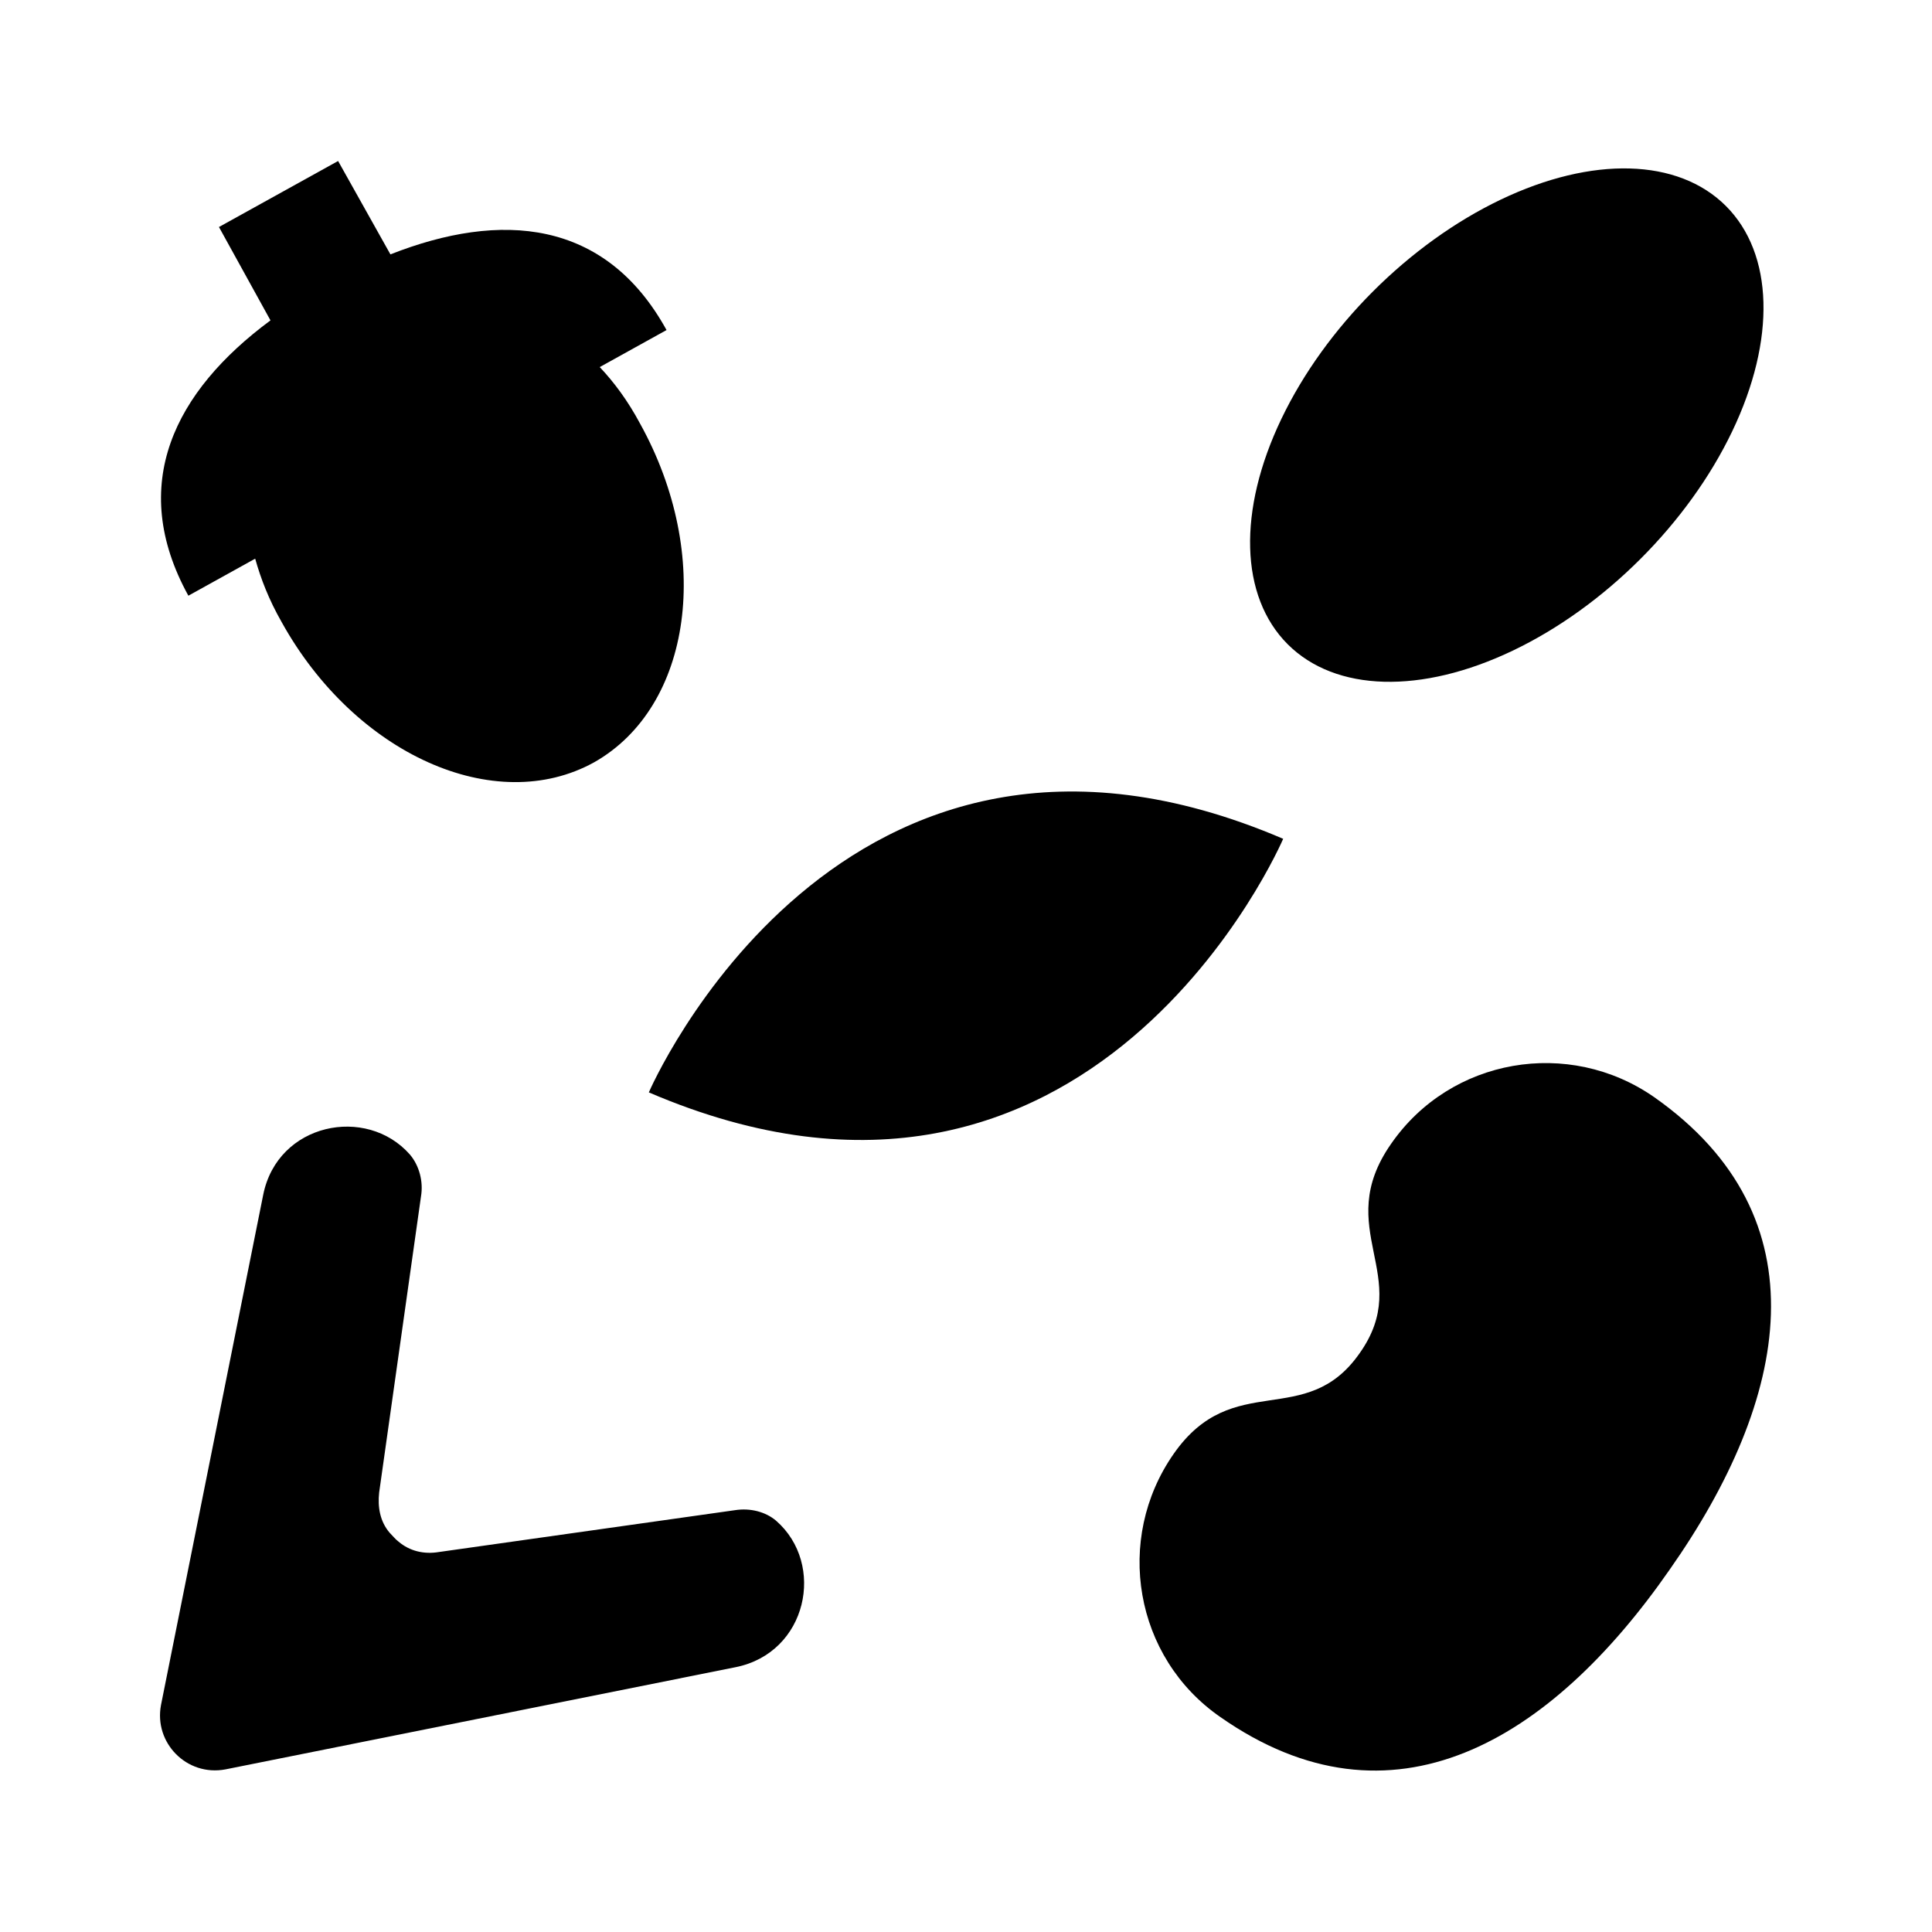
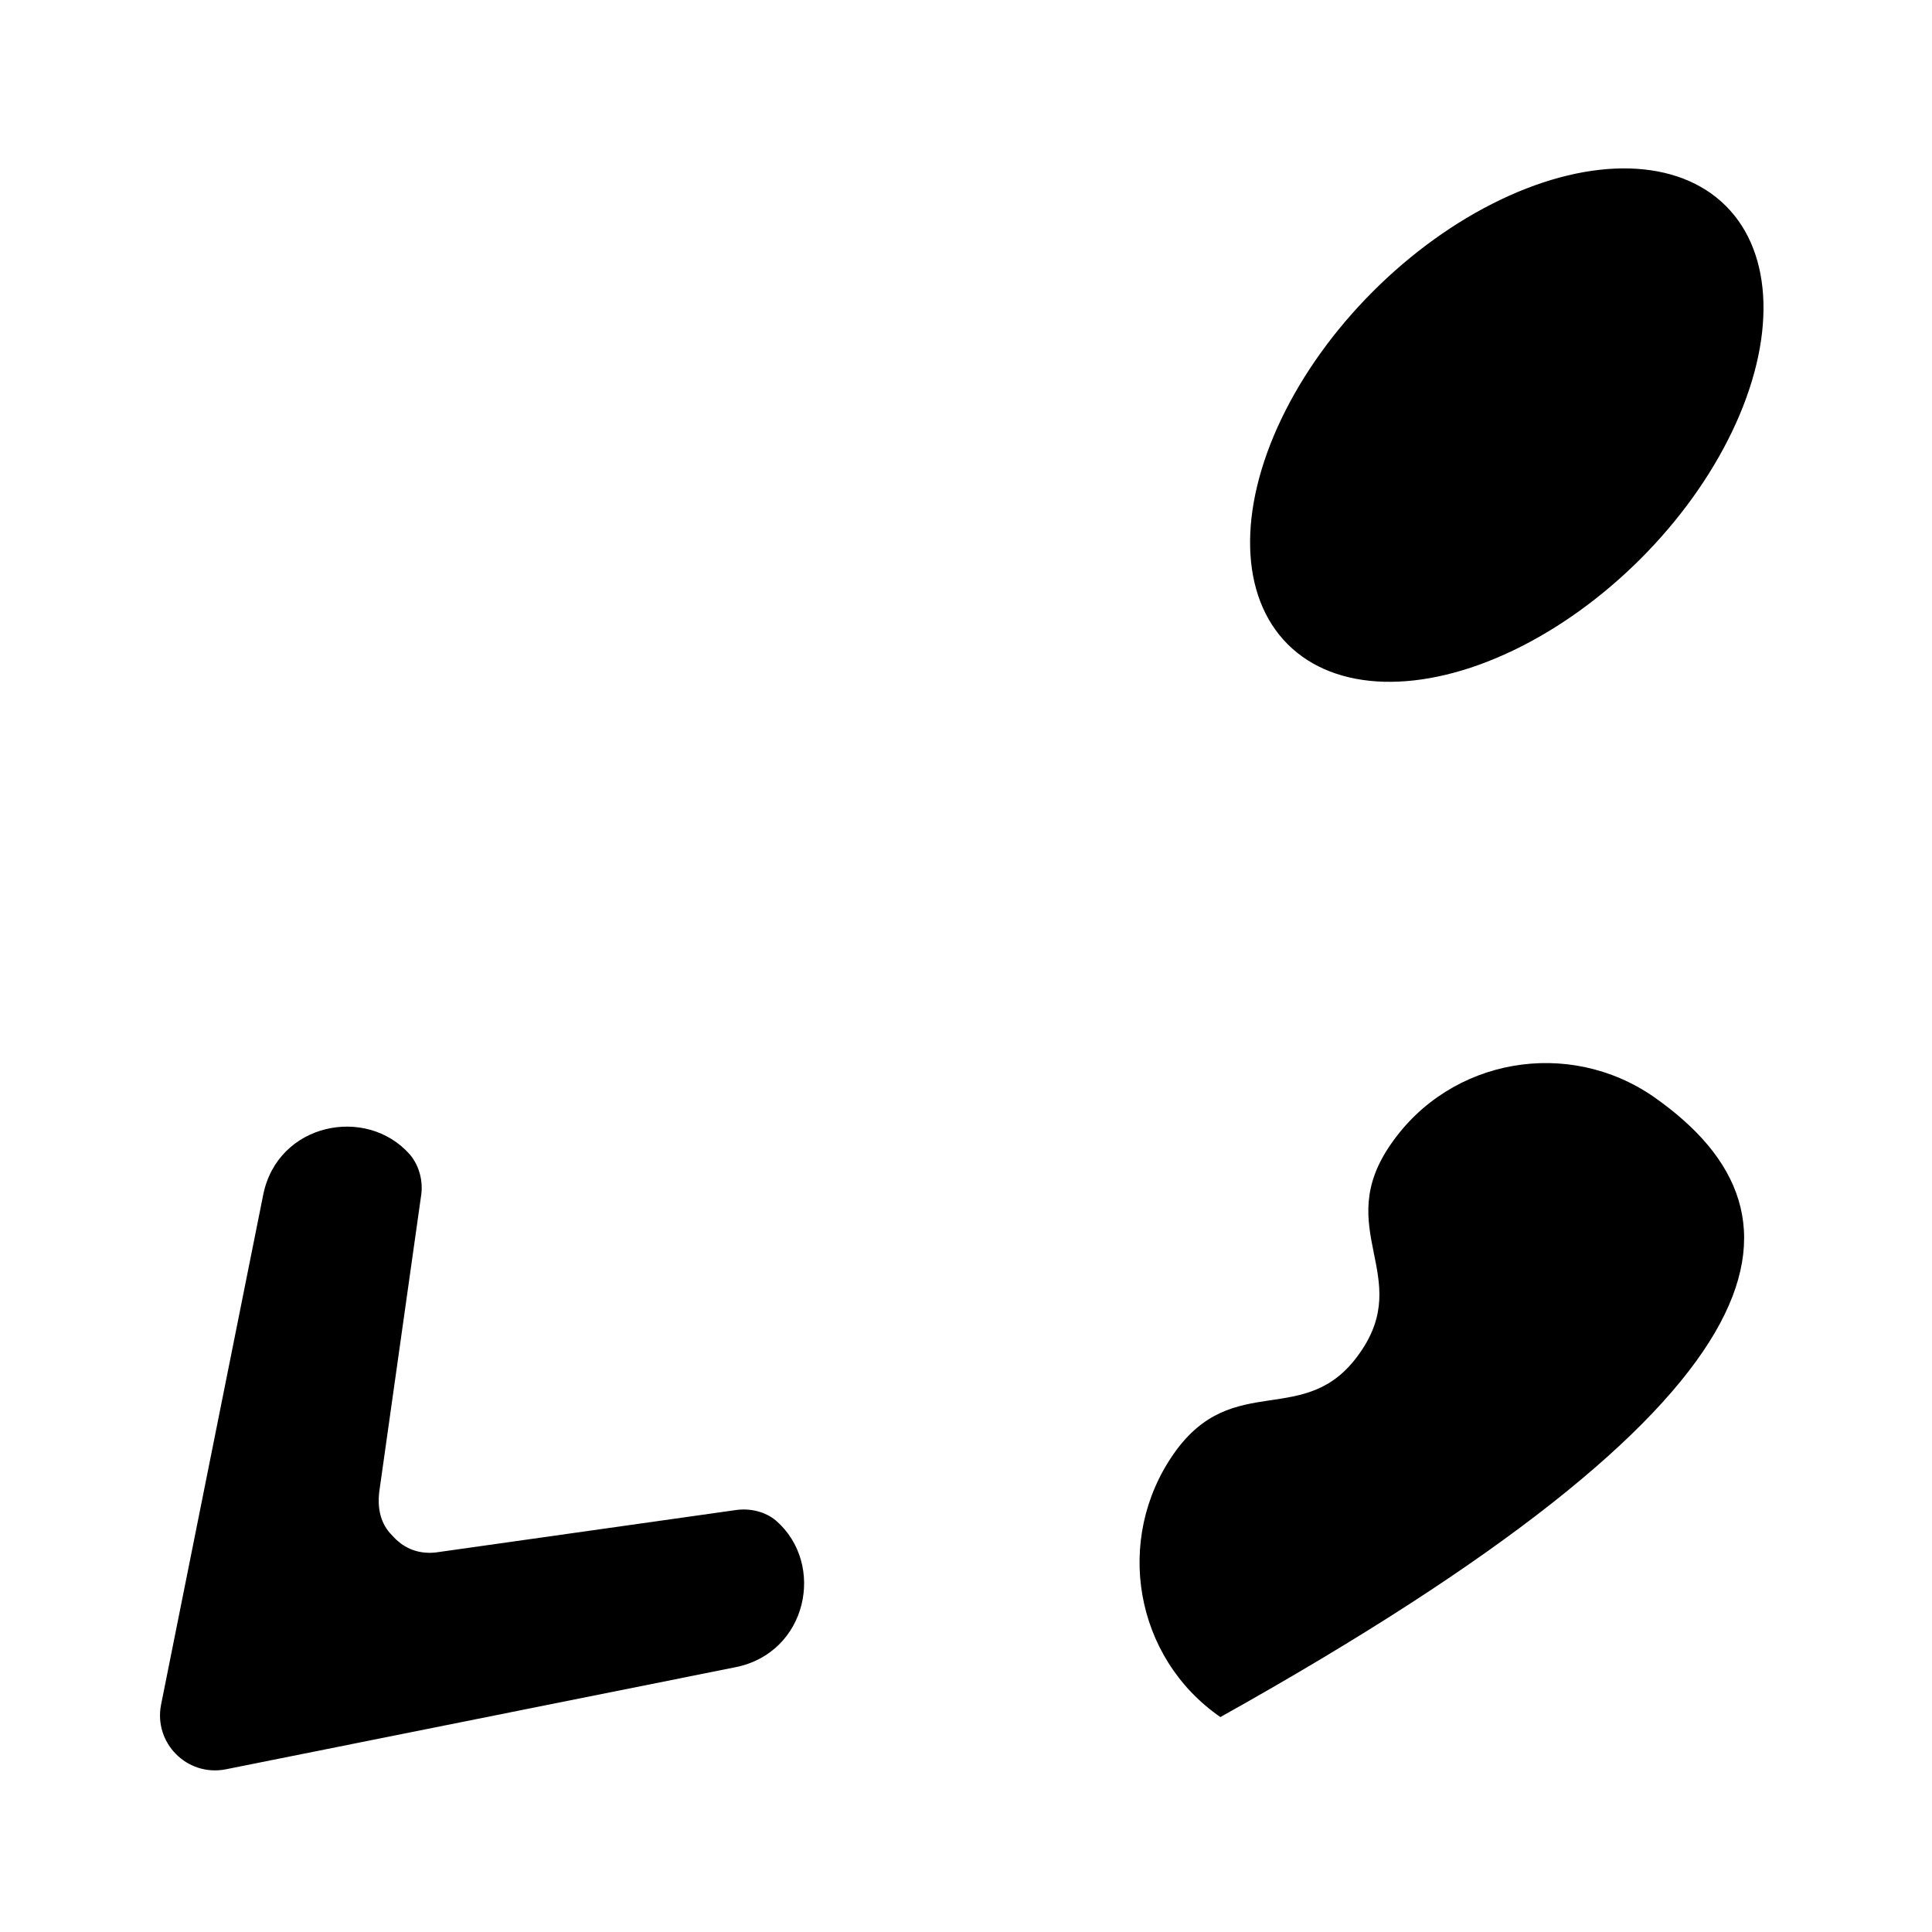
<svg xmlns="http://www.w3.org/2000/svg" version="1.1" id="レイヤー_1" x="0px" y="0px" viewBox="0 0 24 24" style="enable-background:new 0 0 24 24;" xml:space="preserve">
  <style type="text/css">
	.st0{fill:#040000;}
	.st1{fill:none;stroke:#FFFFFF;stroke-width:4;stroke-miterlimit:10;}
</style>
  <g>
-     <path d="M2.34,7.4l0.83-0.46C3.24,7.19,3.34,7.45,3.5,7.73c0.91,1.64,2.65,2.42,3.88,1.74C8.6,8.78,8.86,6.9,7.95,5.26   c-0.15-0.28-0.32-0.51-0.5-0.7l0.83-0.46C7.52,2.72,6.22,2.62,4.85,3.16L4.2,2L2.72,2.82l0.64,1.16C2.17,4.86,1.58,6.02,2.34,7.4z" />
-     <path d="M20.55,13.63c-1.06-0.74-2.53-0.49-3.27,0.58c-0.74,1.06,0.29,1.64-0.39,2.6c-0.67,0.96-1.57,0.19-2.31,1.25   c-0.74,1.06-0.49,2.53,0.58,3.27c2.13,1.49,4.1,0.3,5.58-1.83C22.23,17.38,22.67,15.12,20.55,13.63z" />
+     <path d="M20.55,13.63c-1.06-0.74-2.53-0.49-3.27,0.58c-0.74,1.06,0.29,1.64-0.39,2.6c-0.67,0.96-1.57,0.19-2.31,1.25   c-0.74,1.06-0.49,2.53,0.58,3.27C22.23,17.38,22.67,15.12,20.55,13.63z" />
    <path d="M9.13,18.76l-3.68,0.52c-0.18,0.03-0.36-0.01-0.5-0.13c-0.04-0.03-0.07-0.07-0.11-0.11c-0.12-0.14-0.15-0.32-0.13-0.5   l0.52-3.68c0.03-0.18-0.02-0.38-0.14-0.52c-0.54-0.61-1.64-0.39-1.82,0.5l-1.27,6.34c-0.09,0.47,0.32,0.89,0.8,0.8l6.34-1.27   c0.89-0.18,1.12-1.28,0.5-1.82C9.51,18.78,9.32,18.73,9.13,18.76z" />
    <ellipse transform="matrix(0.707 -0.707 0.707 0.707 1.757 14.79)" cx="18.72" cy="5.27" rx="3.85" ry="2.35" />
-     <path d="M15.94,10.42c-5.51-2.36-7.88,3.15-7.88,3.15C13.58,15.94,15.94,10.42,15.94,10.42z" />
  </g>
</svg>